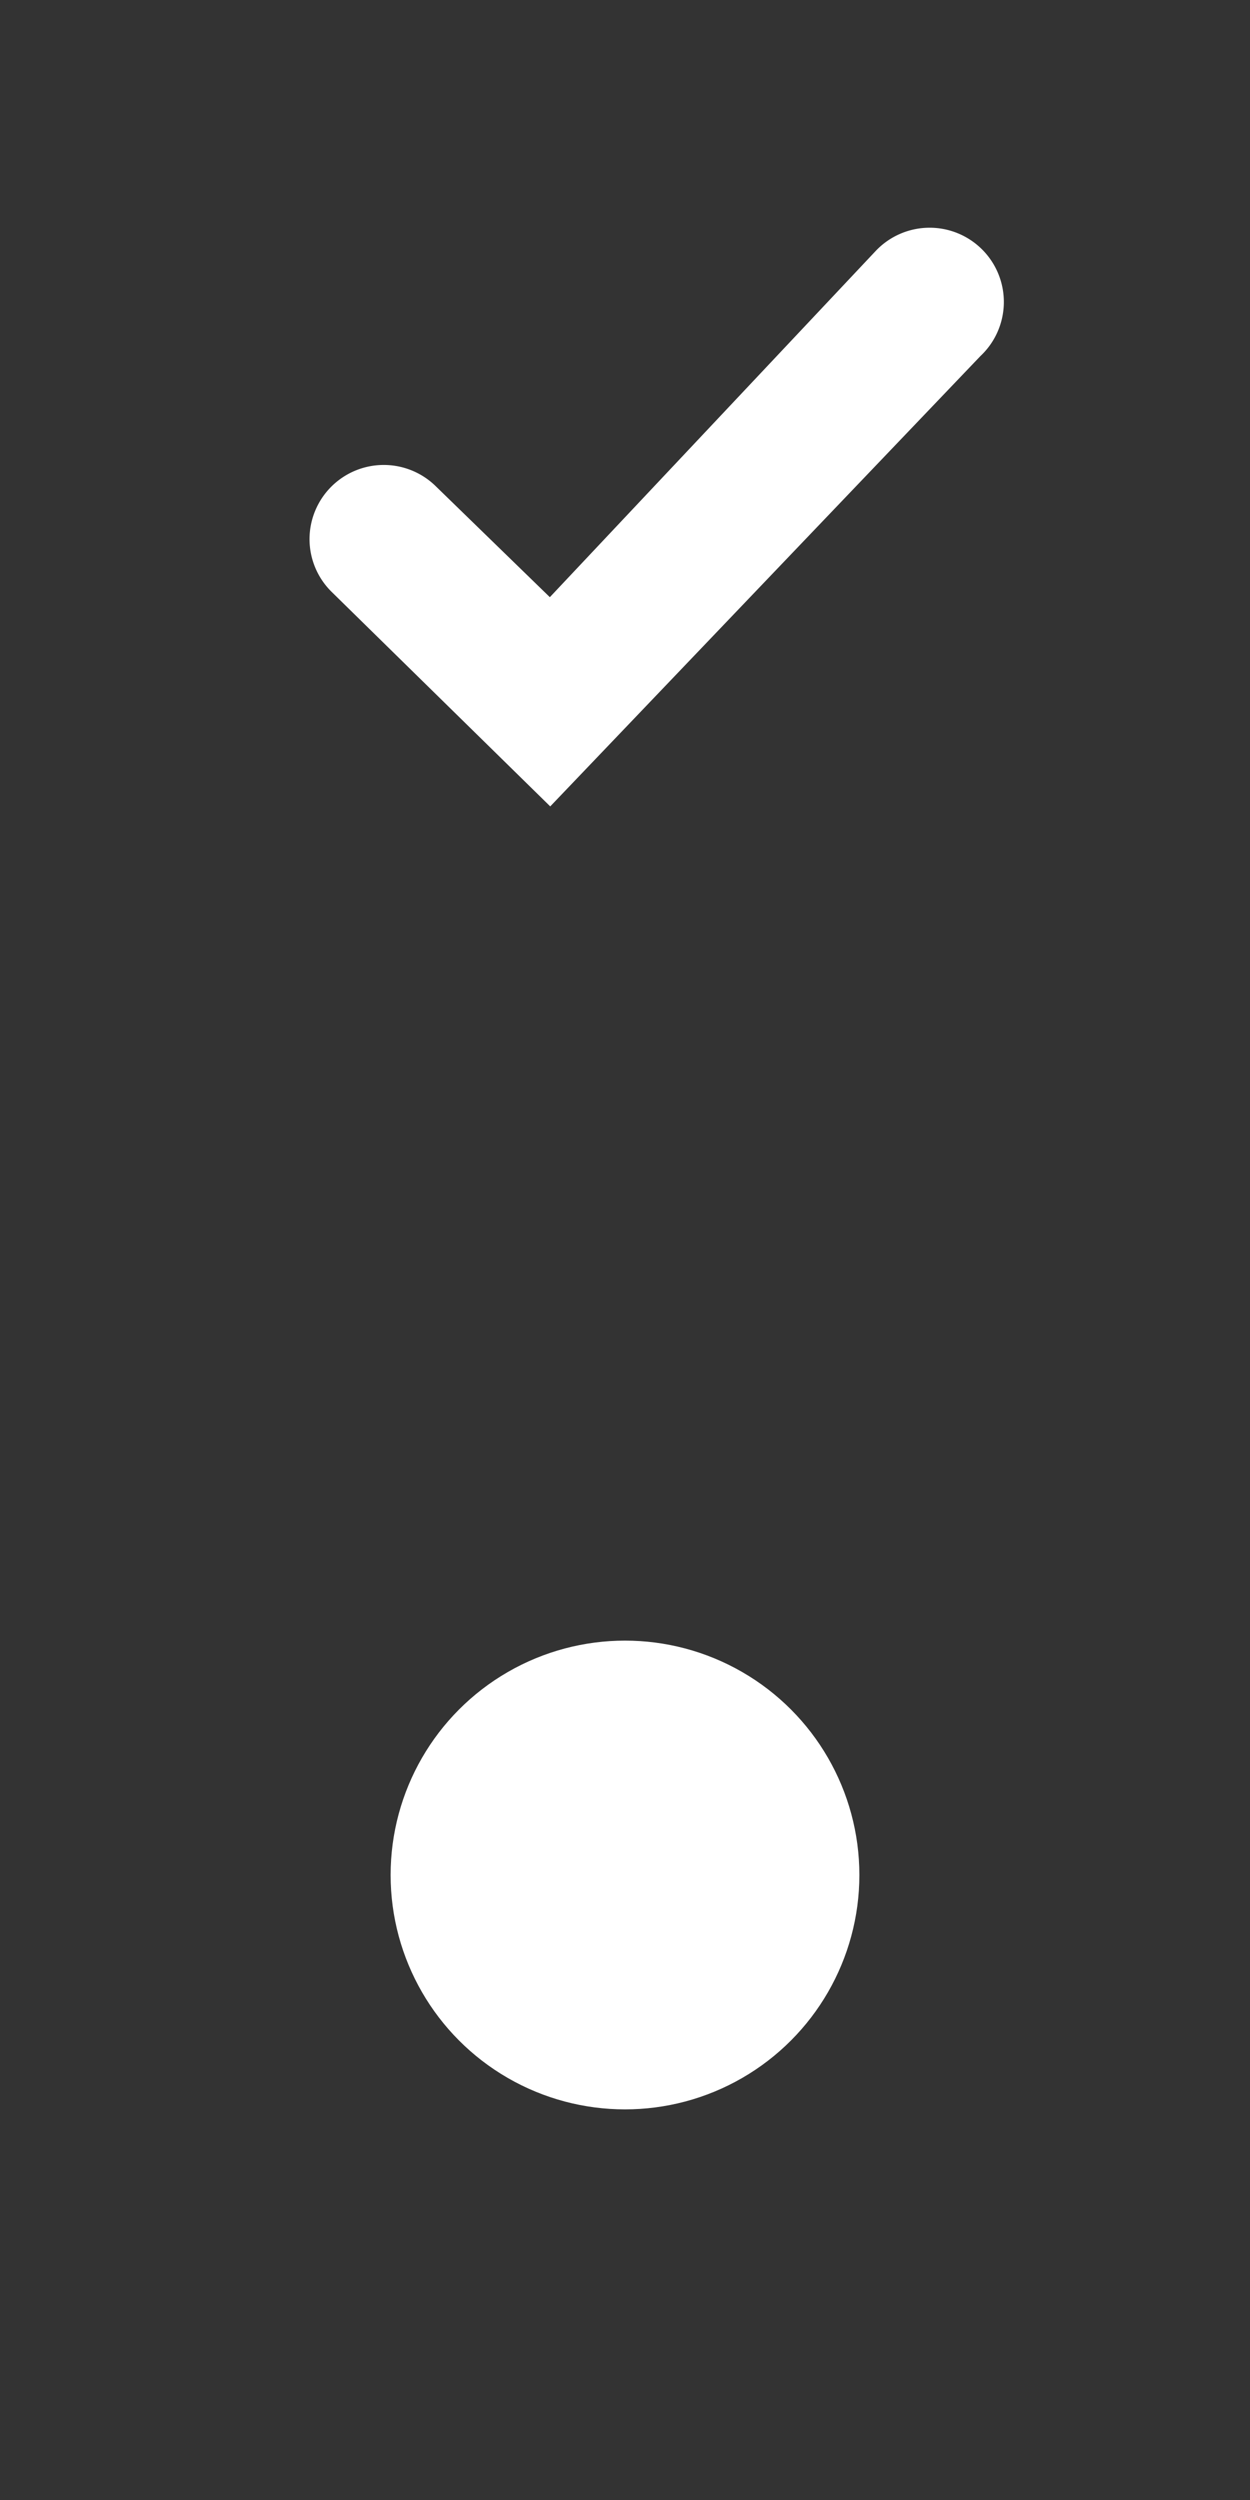
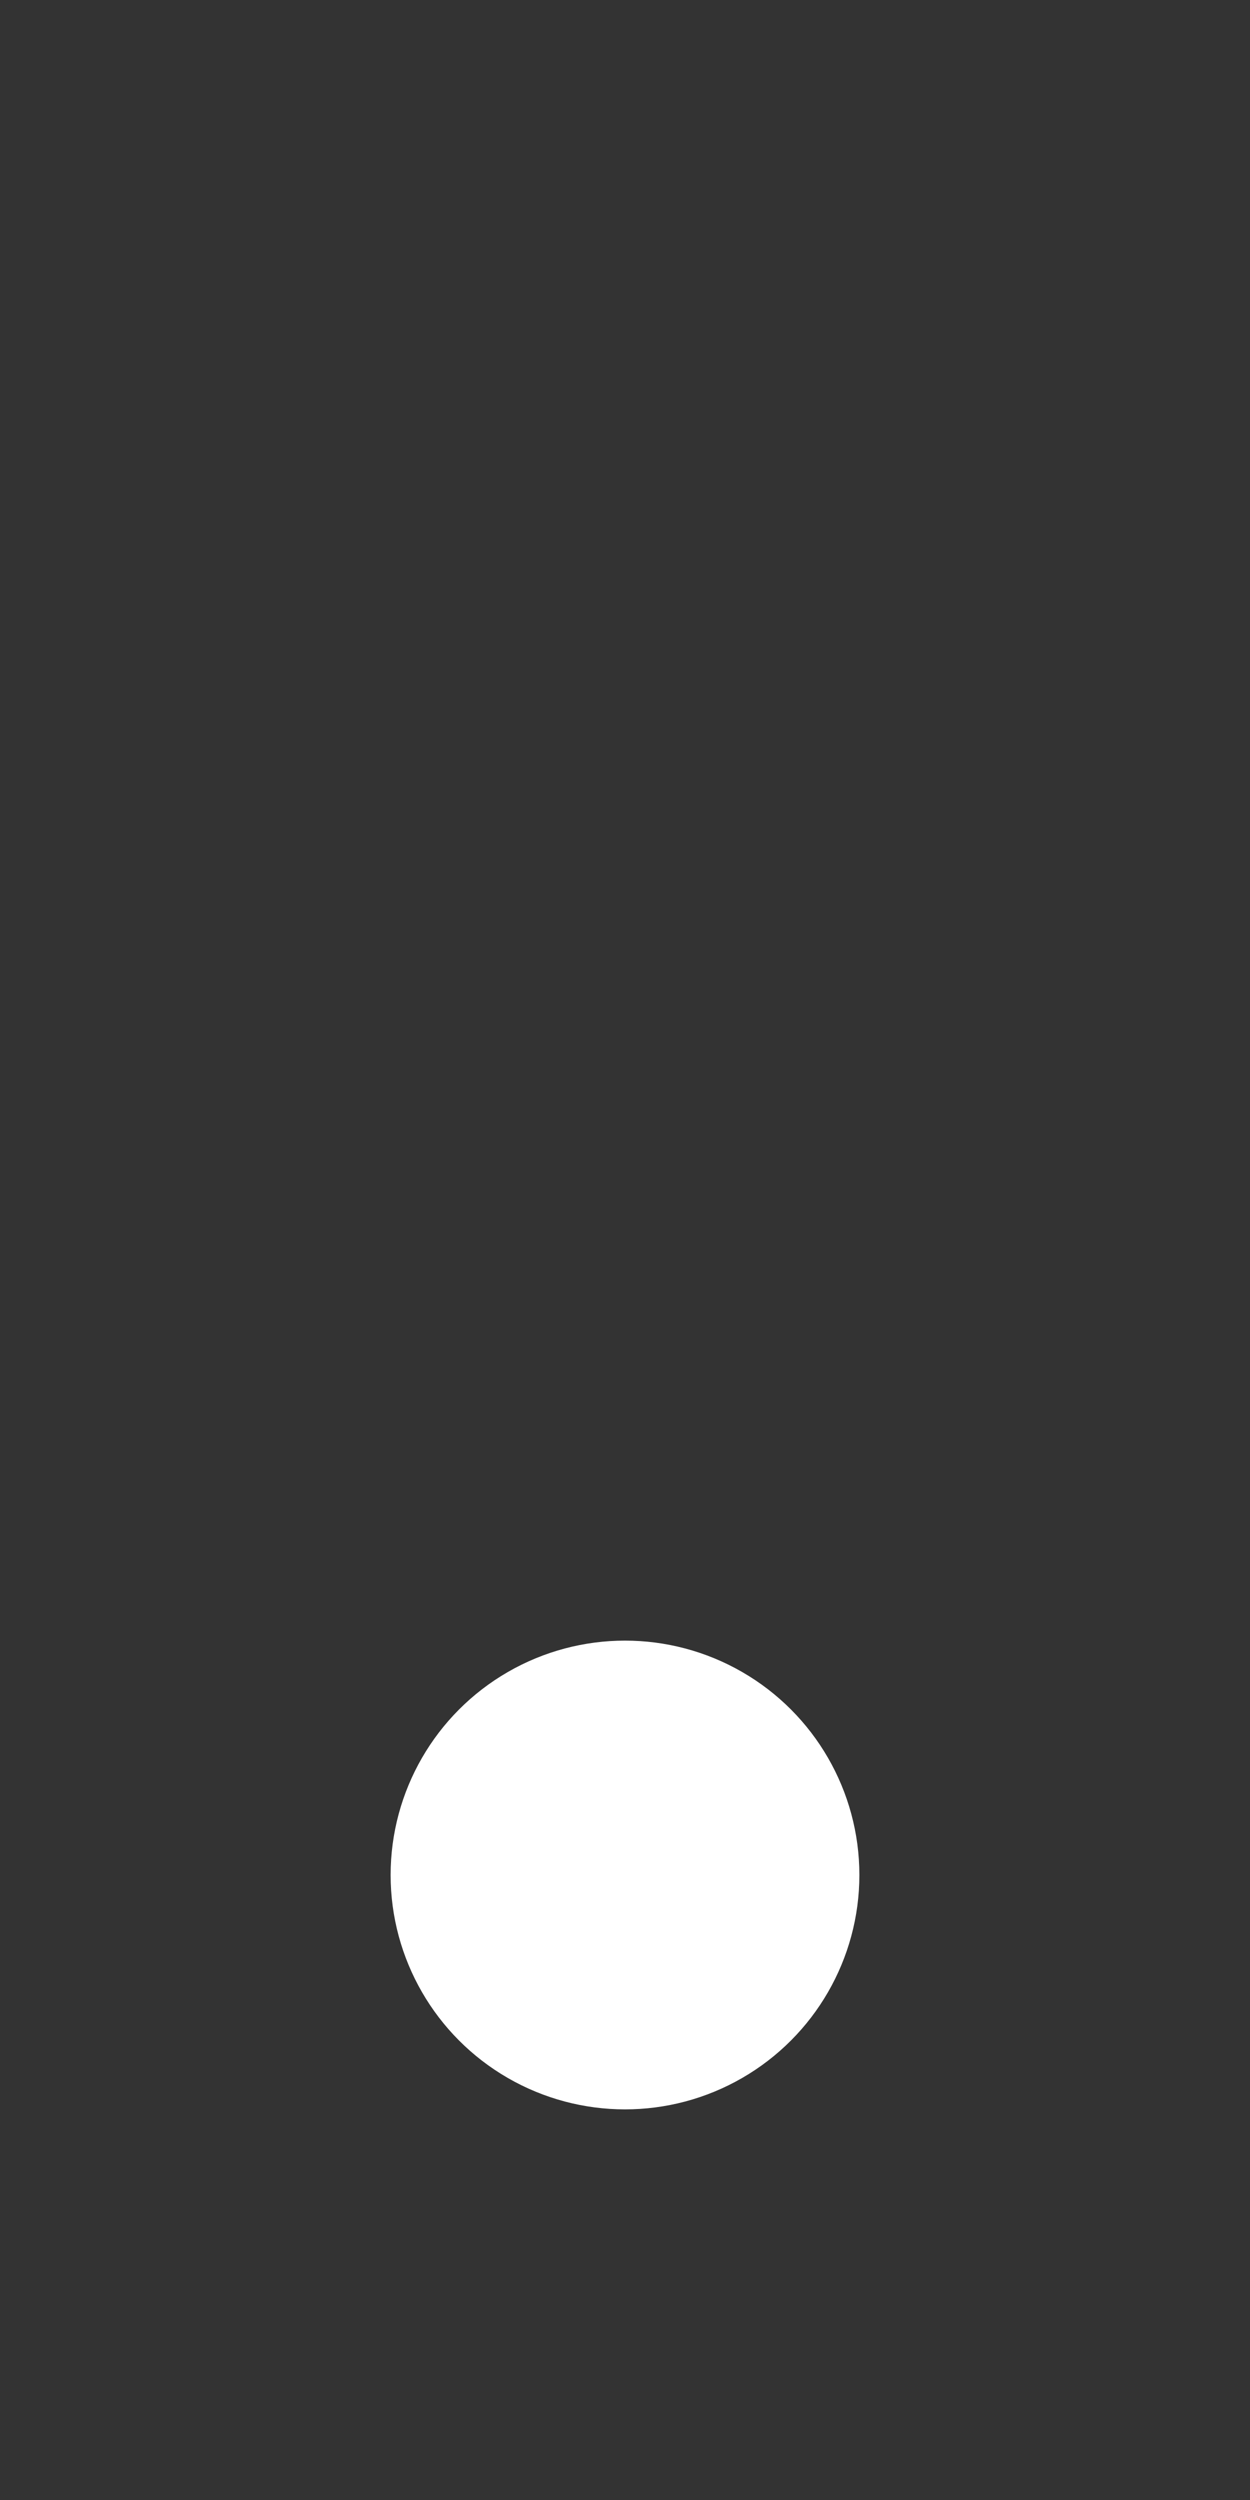
<svg xmlns="http://www.w3.org/2000/svg" width="16" height="32" viewBox="0 0 16 32">
  <rect x="0" y="0" width="16" height="32" fill="#333333" stroke="none" />
  <defs>
    <style>
      .cls-1, .cls-2 {
        fill: #fff;
      }

      .cls-1 {
        fill-rule: evenodd;
      }
    </style>
  </defs>
-   <path id="checkmark" class="cls-1" d="M3.962,6.9a0.947,0.947,0,0,0,.281.674l2.8,2.748L12.55,4.557a0.95,0.95,0,1,0-1.338-1.348L7.038,7.644,5.58,6.226A0.95,0.95,0,0,0,3.962,6.9Z" />
  <circle id="radio_dot" class="cls-2" cx="8" cy="24" r="3" />
</svg>